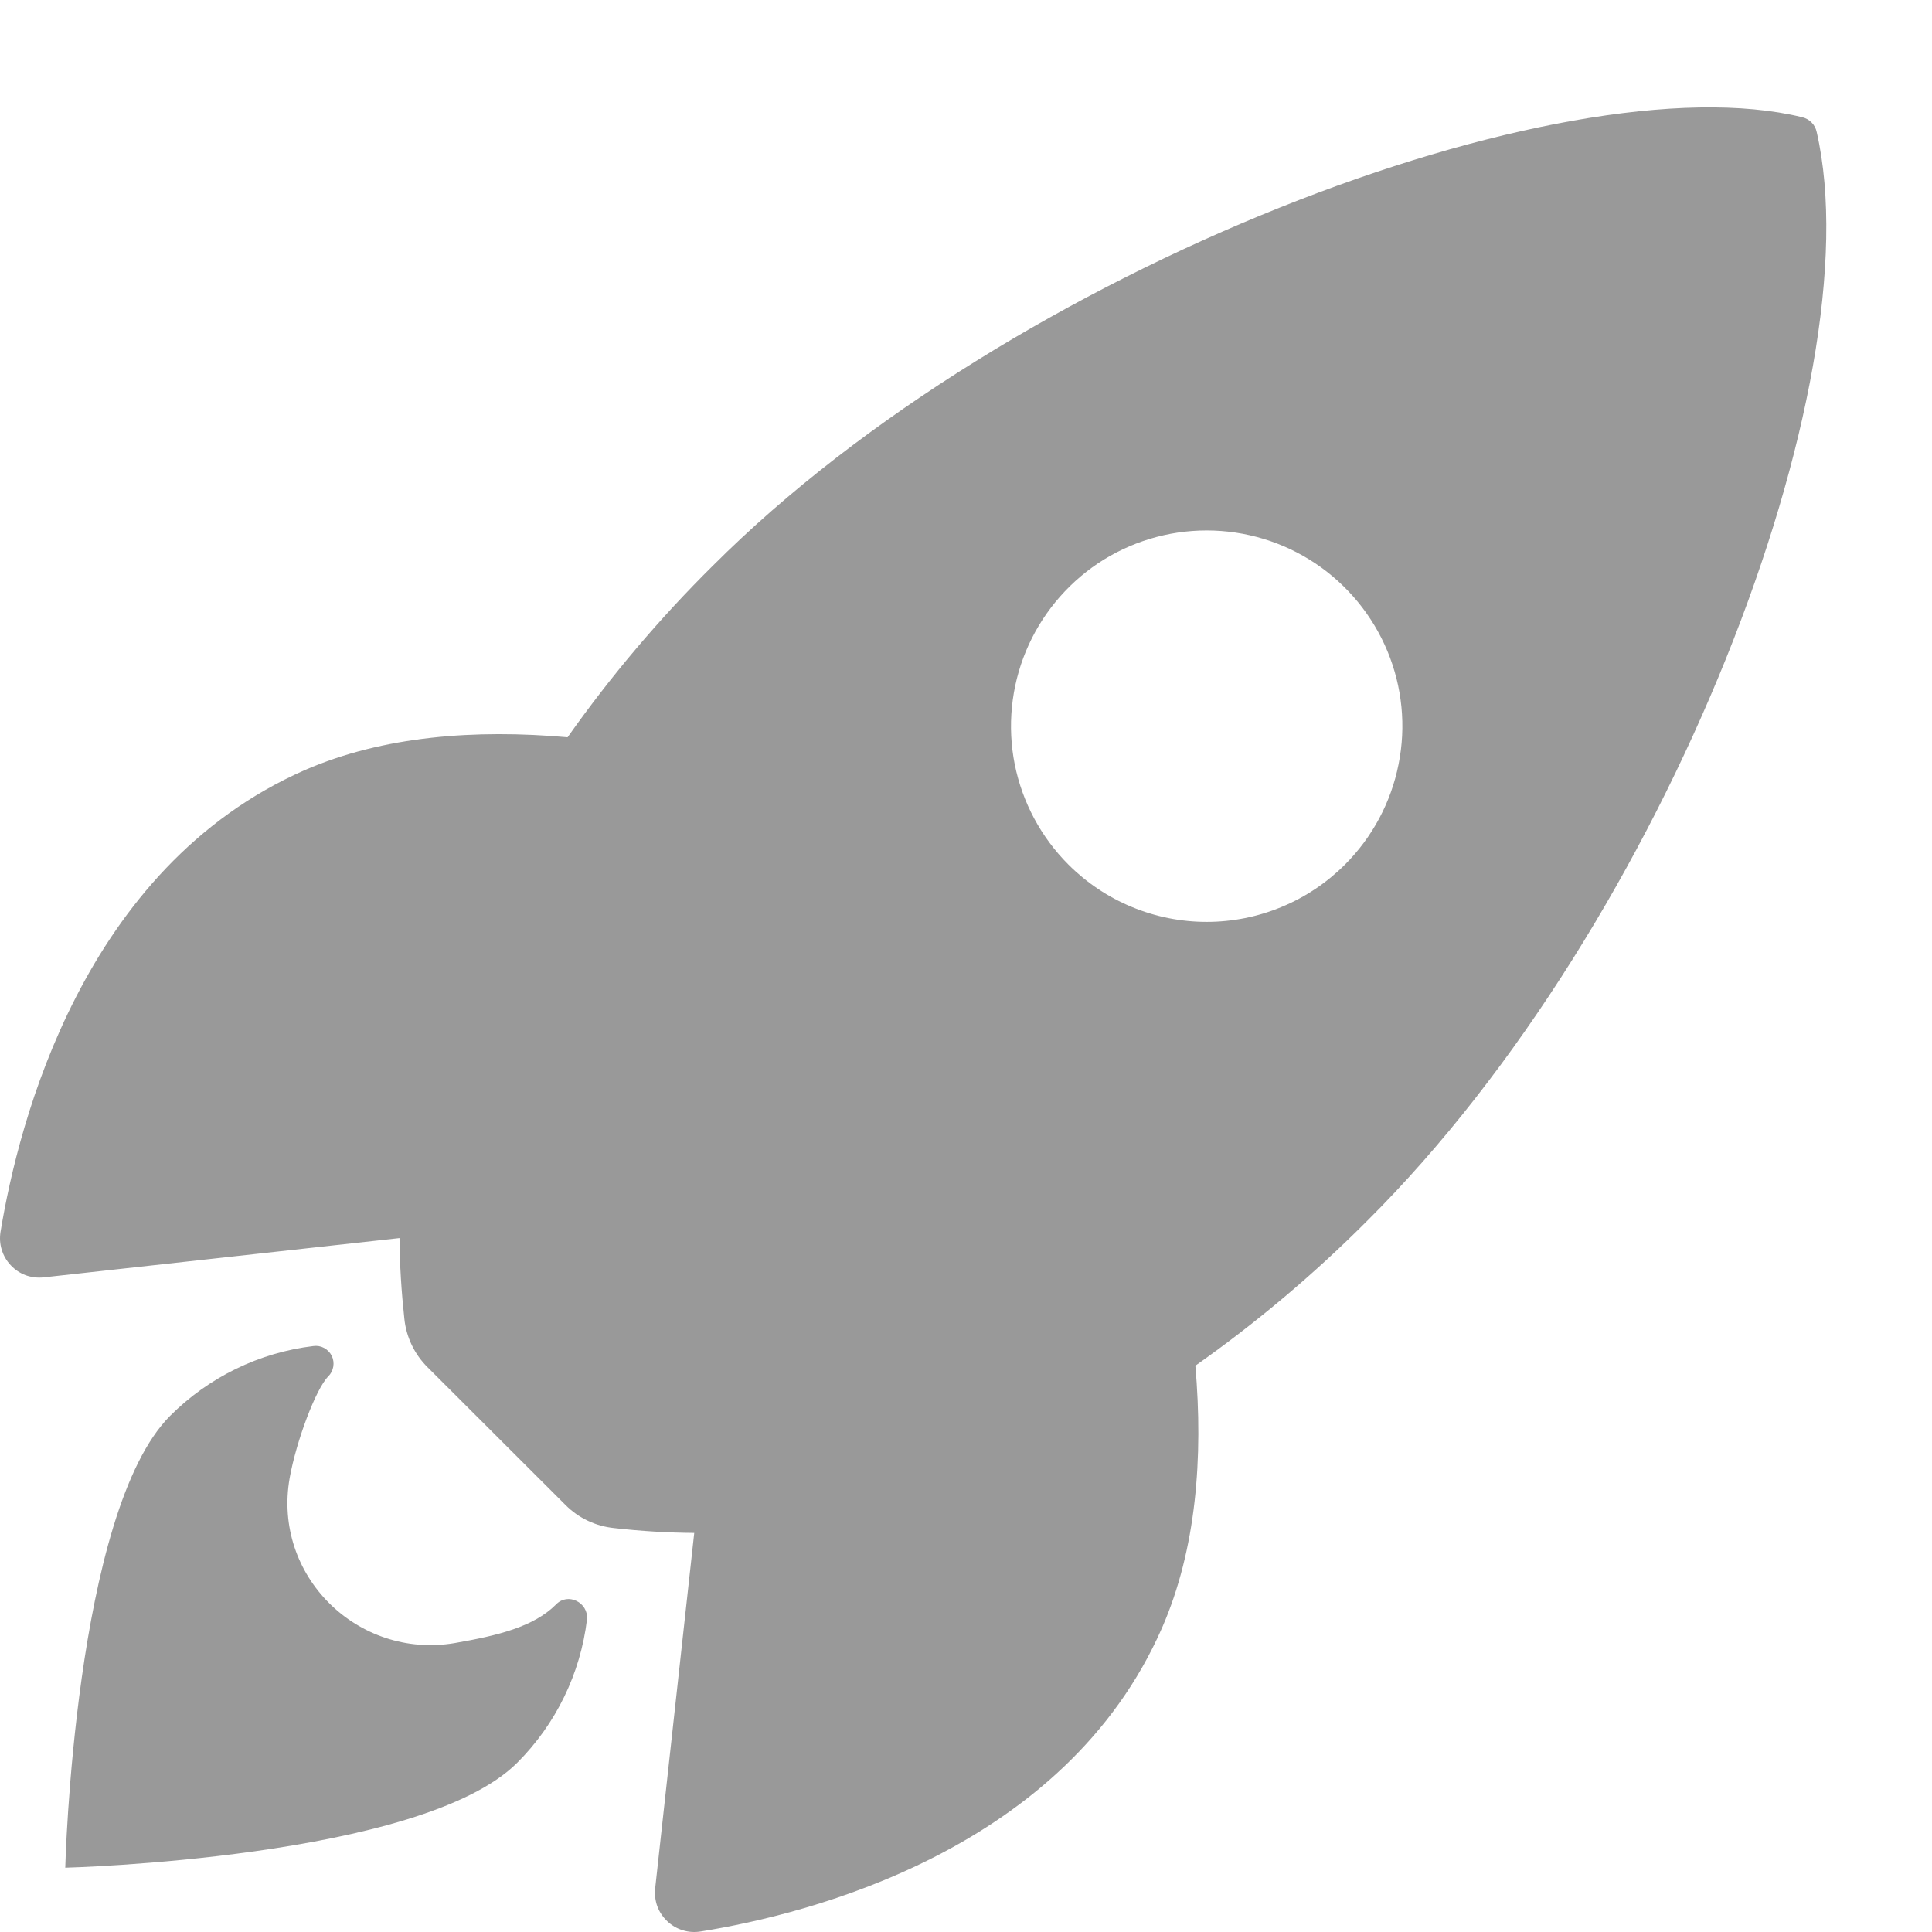
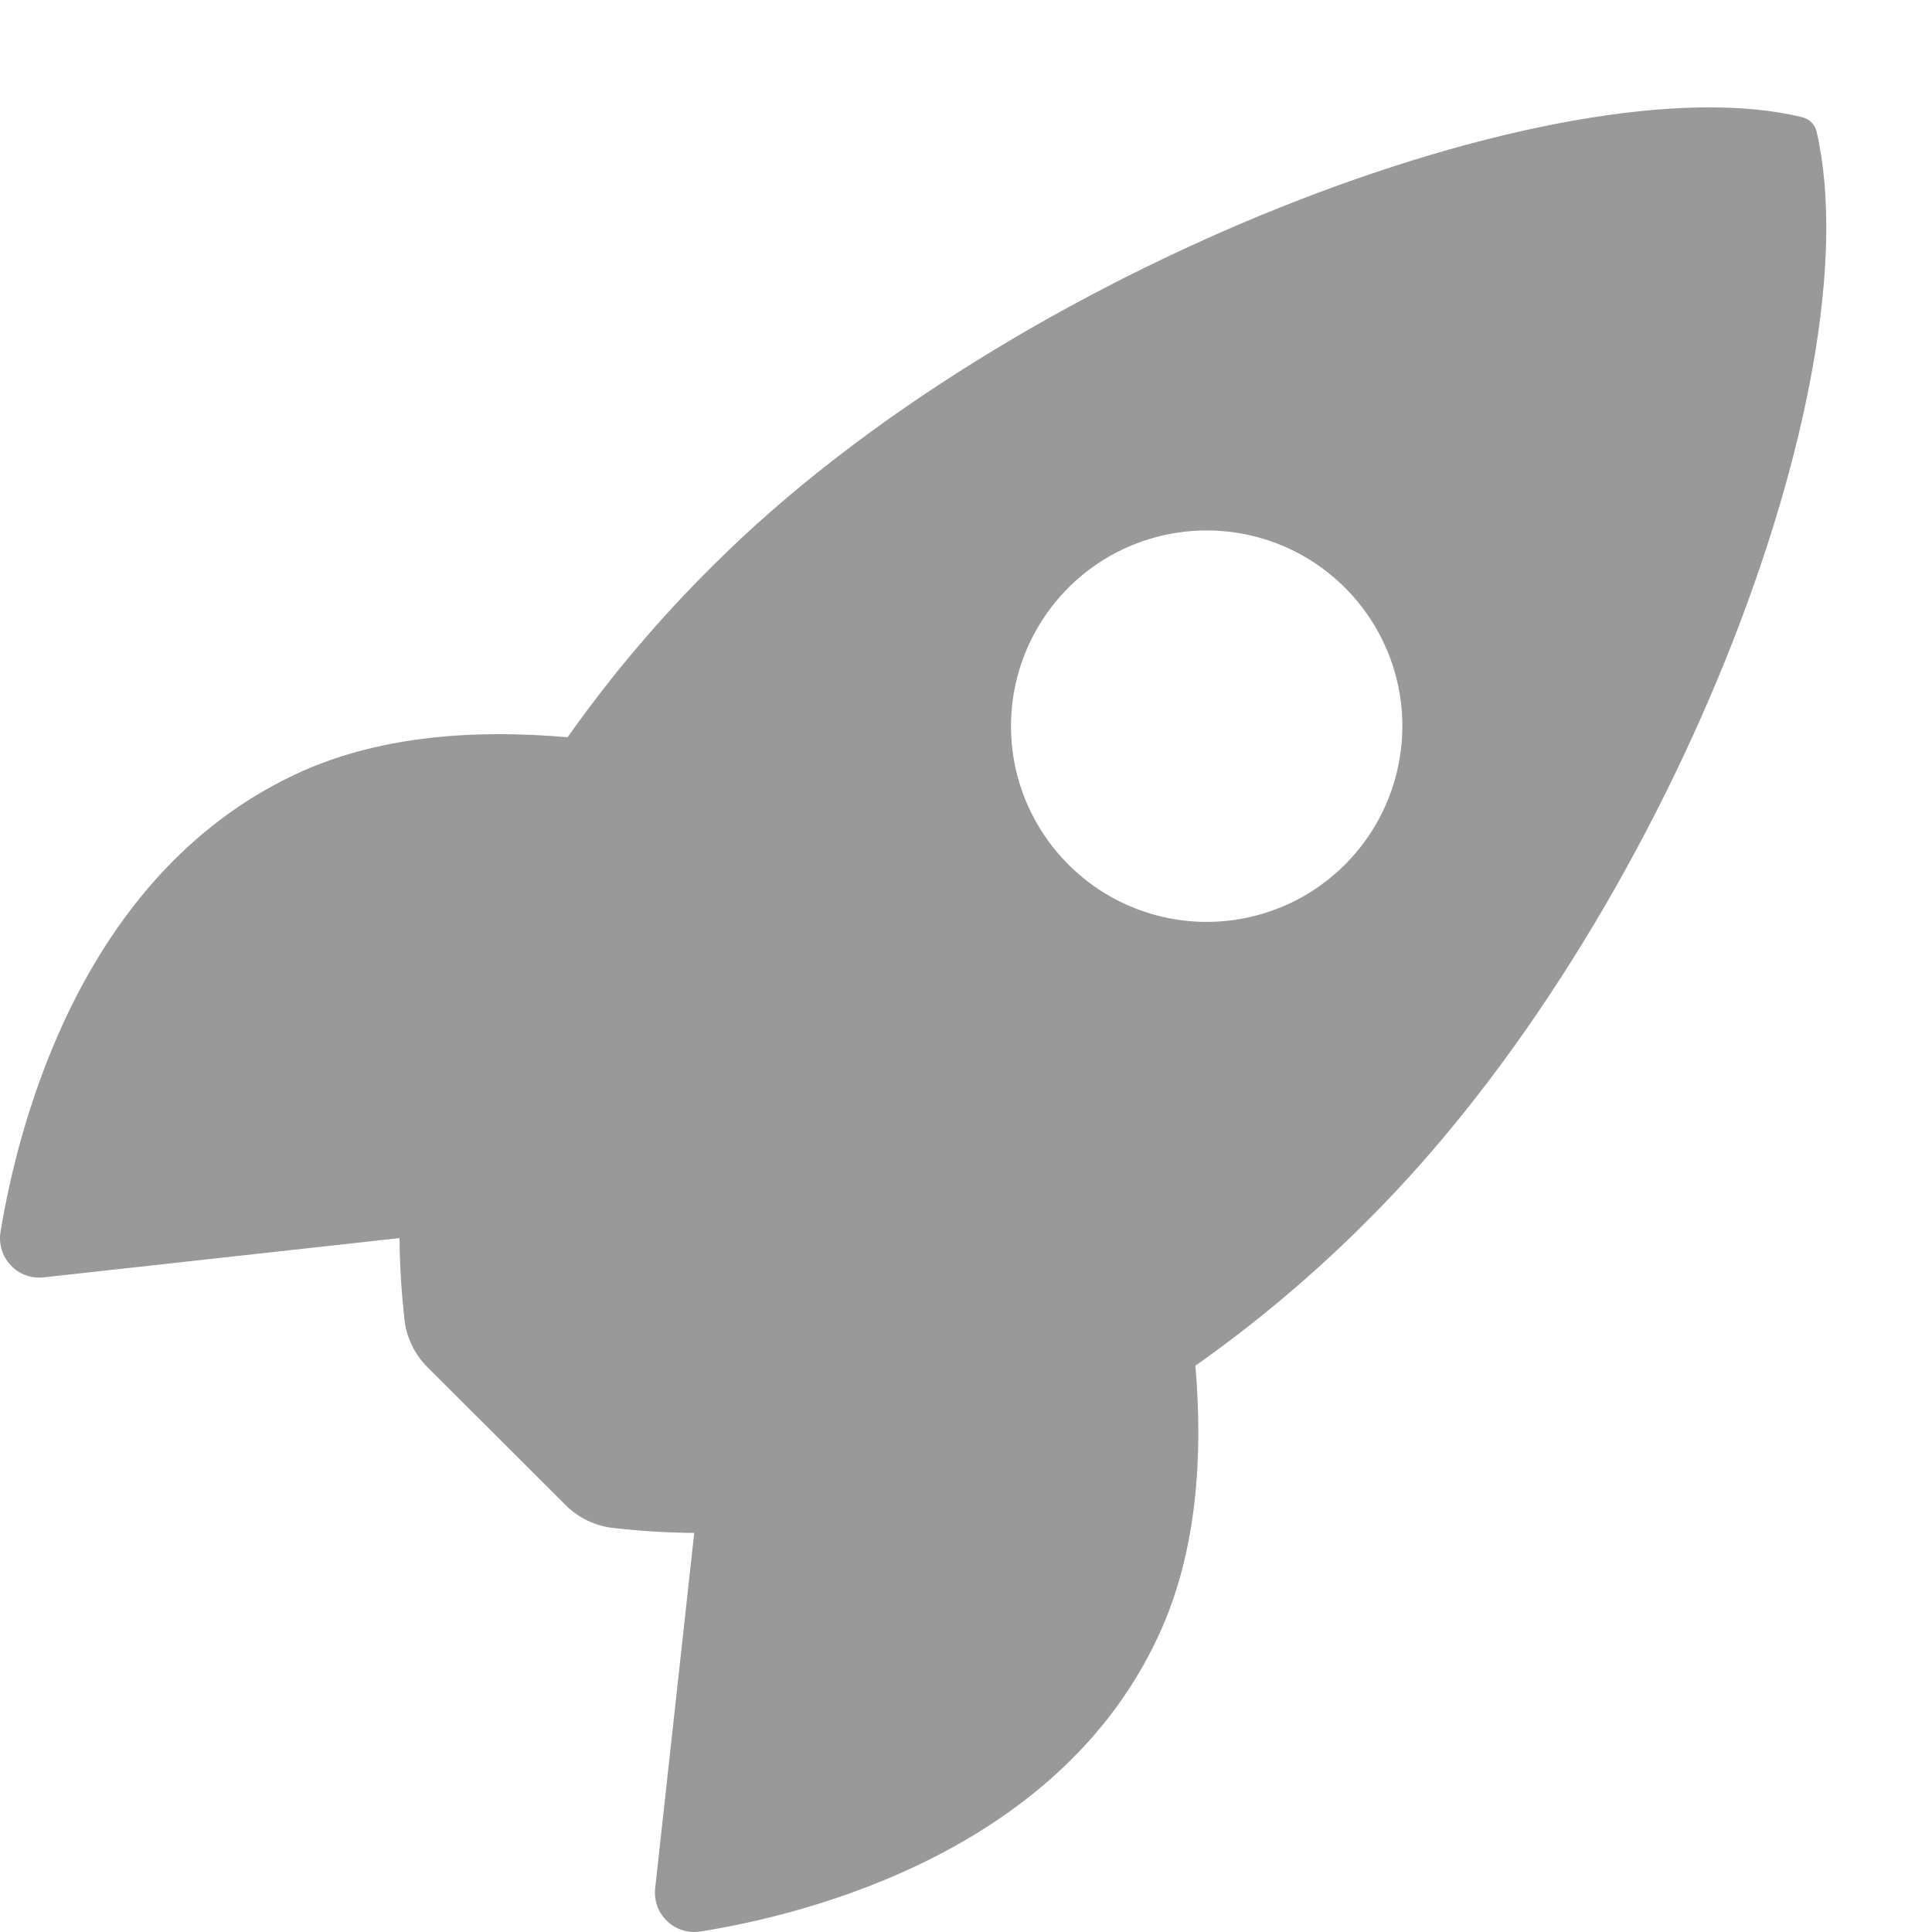
<svg xmlns="http://www.w3.org/2000/svg" width="18" height="18" viewBox="0 0 18 18" fill="none">
  <path d="M16.926 1.231C16.919 1.197 16.903 1.166 16.879 1.142C16.855 1.117 16.824 1.1 16.791 1.092C14.566 0.548 9.426 2.486 6.642 5.27C6.145 5.762 5.692 6.297 5.288 6.869C4.43 6.793 3.571 6.856 2.839 7.175C0.774 8.084 0.173 10.456 0.005 11.476C-0.004 11.532 -0.001 11.589 0.016 11.643C0.032 11.697 0.061 11.747 0.1 11.788C0.138 11.829 0.186 11.861 0.239 11.881C0.293 11.9 0.35 11.907 0.406 11.901L3.722 11.535C3.724 11.785 3.74 12.035 3.767 12.284C3.784 12.456 3.861 12.617 3.984 12.739L5.268 14.021C5.39 14.144 5.551 14.22 5.724 14.237C5.971 14.265 6.219 14.28 6.468 14.282L6.104 17.594C6.098 17.651 6.105 17.707 6.124 17.761C6.144 17.814 6.176 17.861 6.217 17.9C6.258 17.939 6.308 17.968 6.362 17.984C6.416 18.001 6.473 18.004 6.529 17.995C7.548 17.832 9.923 17.23 10.827 15.165C11.146 14.433 11.211 13.579 11.137 12.724C11.71 12.32 12.247 11.867 12.741 11.371C15.534 8.591 17.461 3.566 16.926 1.231ZM9.954 8.055C9.699 7.8 9.525 7.475 9.454 7.121C9.384 6.768 9.42 6.401 9.558 6.068C9.696 5.735 9.93 5.45 10.229 5.249C10.529 5.049 10.882 4.942 11.242 4.942C11.603 4.942 11.956 5.049 12.255 5.249C12.555 5.45 12.789 5.735 12.927 6.068C13.065 6.401 13.101 6.768 13.03 7.121C12.96 7.475 12.786 7.8 12.531 8.055C12.362 8.224 12.161 8.359 11.94 8.45C11.719 8.542 11.482 8.589 11.242 8.589C11.003 8.589 10.766 8.542 10.545 8.45C10.324 8.359 10.123 8.224 9.954 8.055Z" fill="#999999" />
-   <path d="M5.181 14.948C4.972 15.157 4.639 15.238 4.237 15.308C3.334 15.461 2.537 14.681 2.699 13.769C2.761 13.423 2.944 12.938 3.058 12.824C3.083 12.799 3.099 12.768 3.105 12.733C3.111 12.699 3.106 12.664 3.091 12.632C3.075 12.601 3.05 12.575 3.02 12.559C2.989 12.542 2.954 12.536 2.919 12.541C2.414 12.602 1.945 12.831 1.585 13.191C0.692 14.085 0.608 17.401 0.608 17.401C0.608 17.401 3.926 17.317 4.819 16.423C5.179 16.063 5.408 15.593 5.469 15.087C5.483 14.929 5.29 14.834 5.181 14.948Z" fill="#999999" />
</svg>